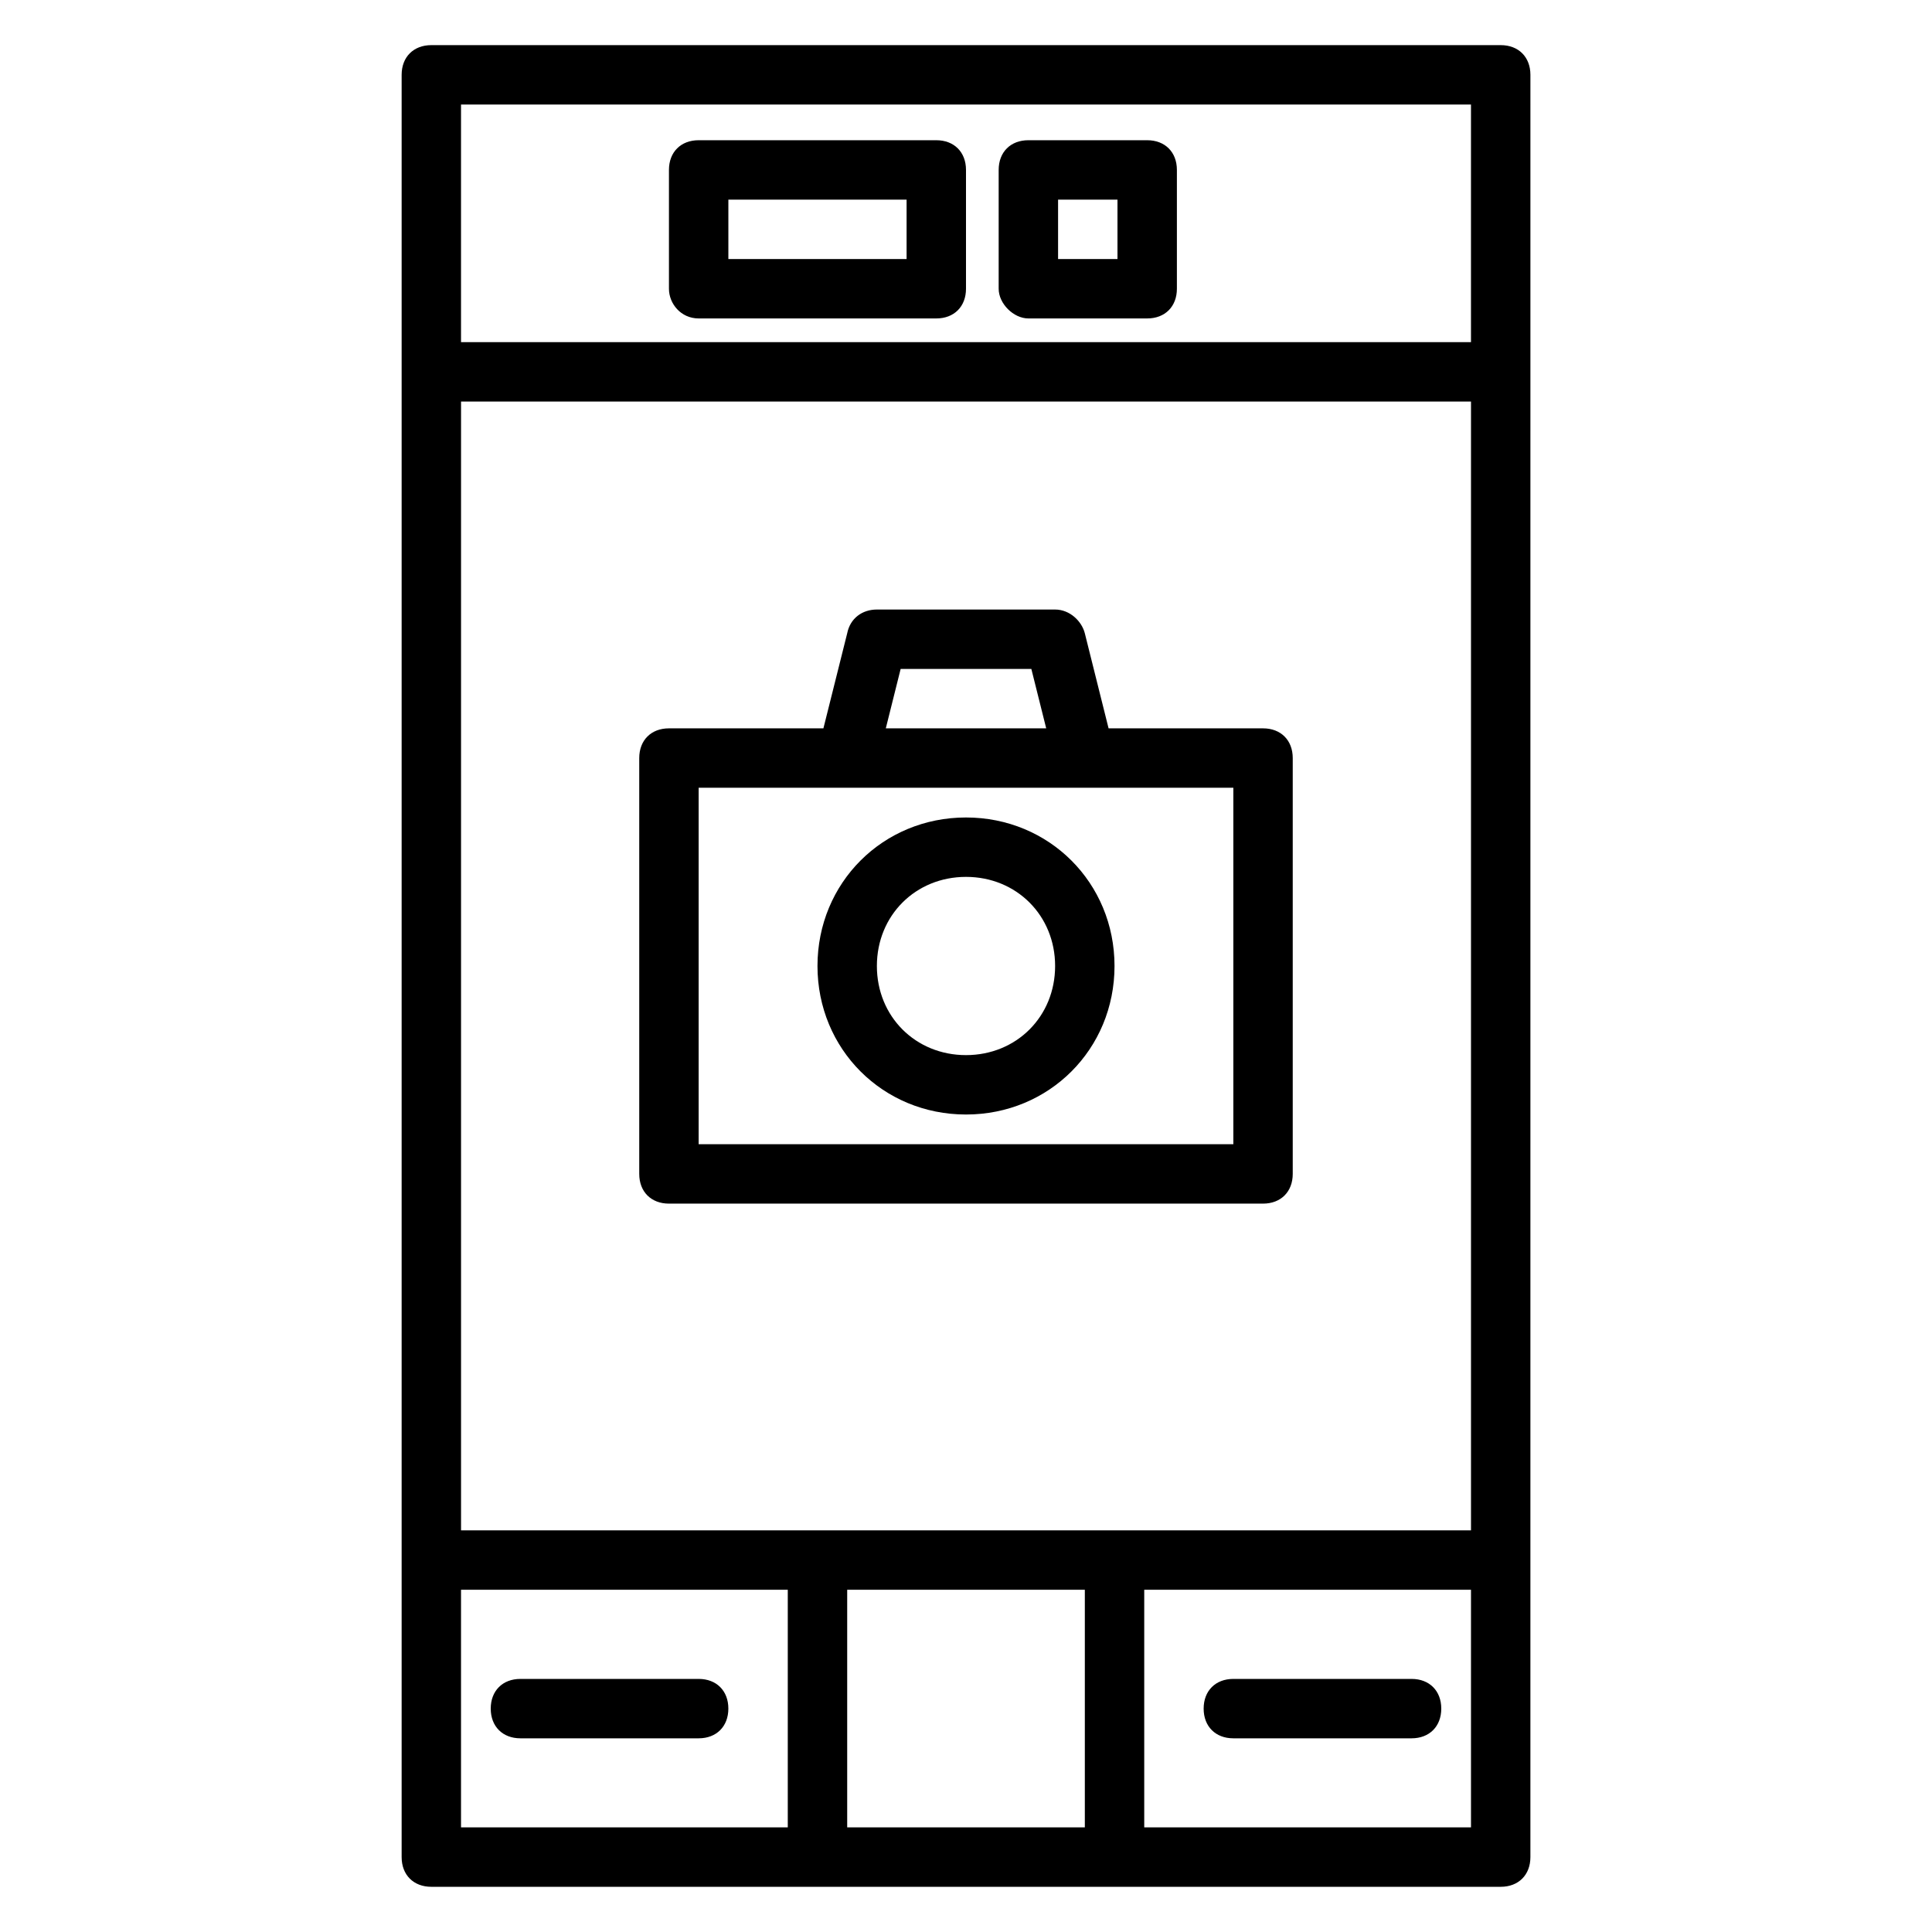
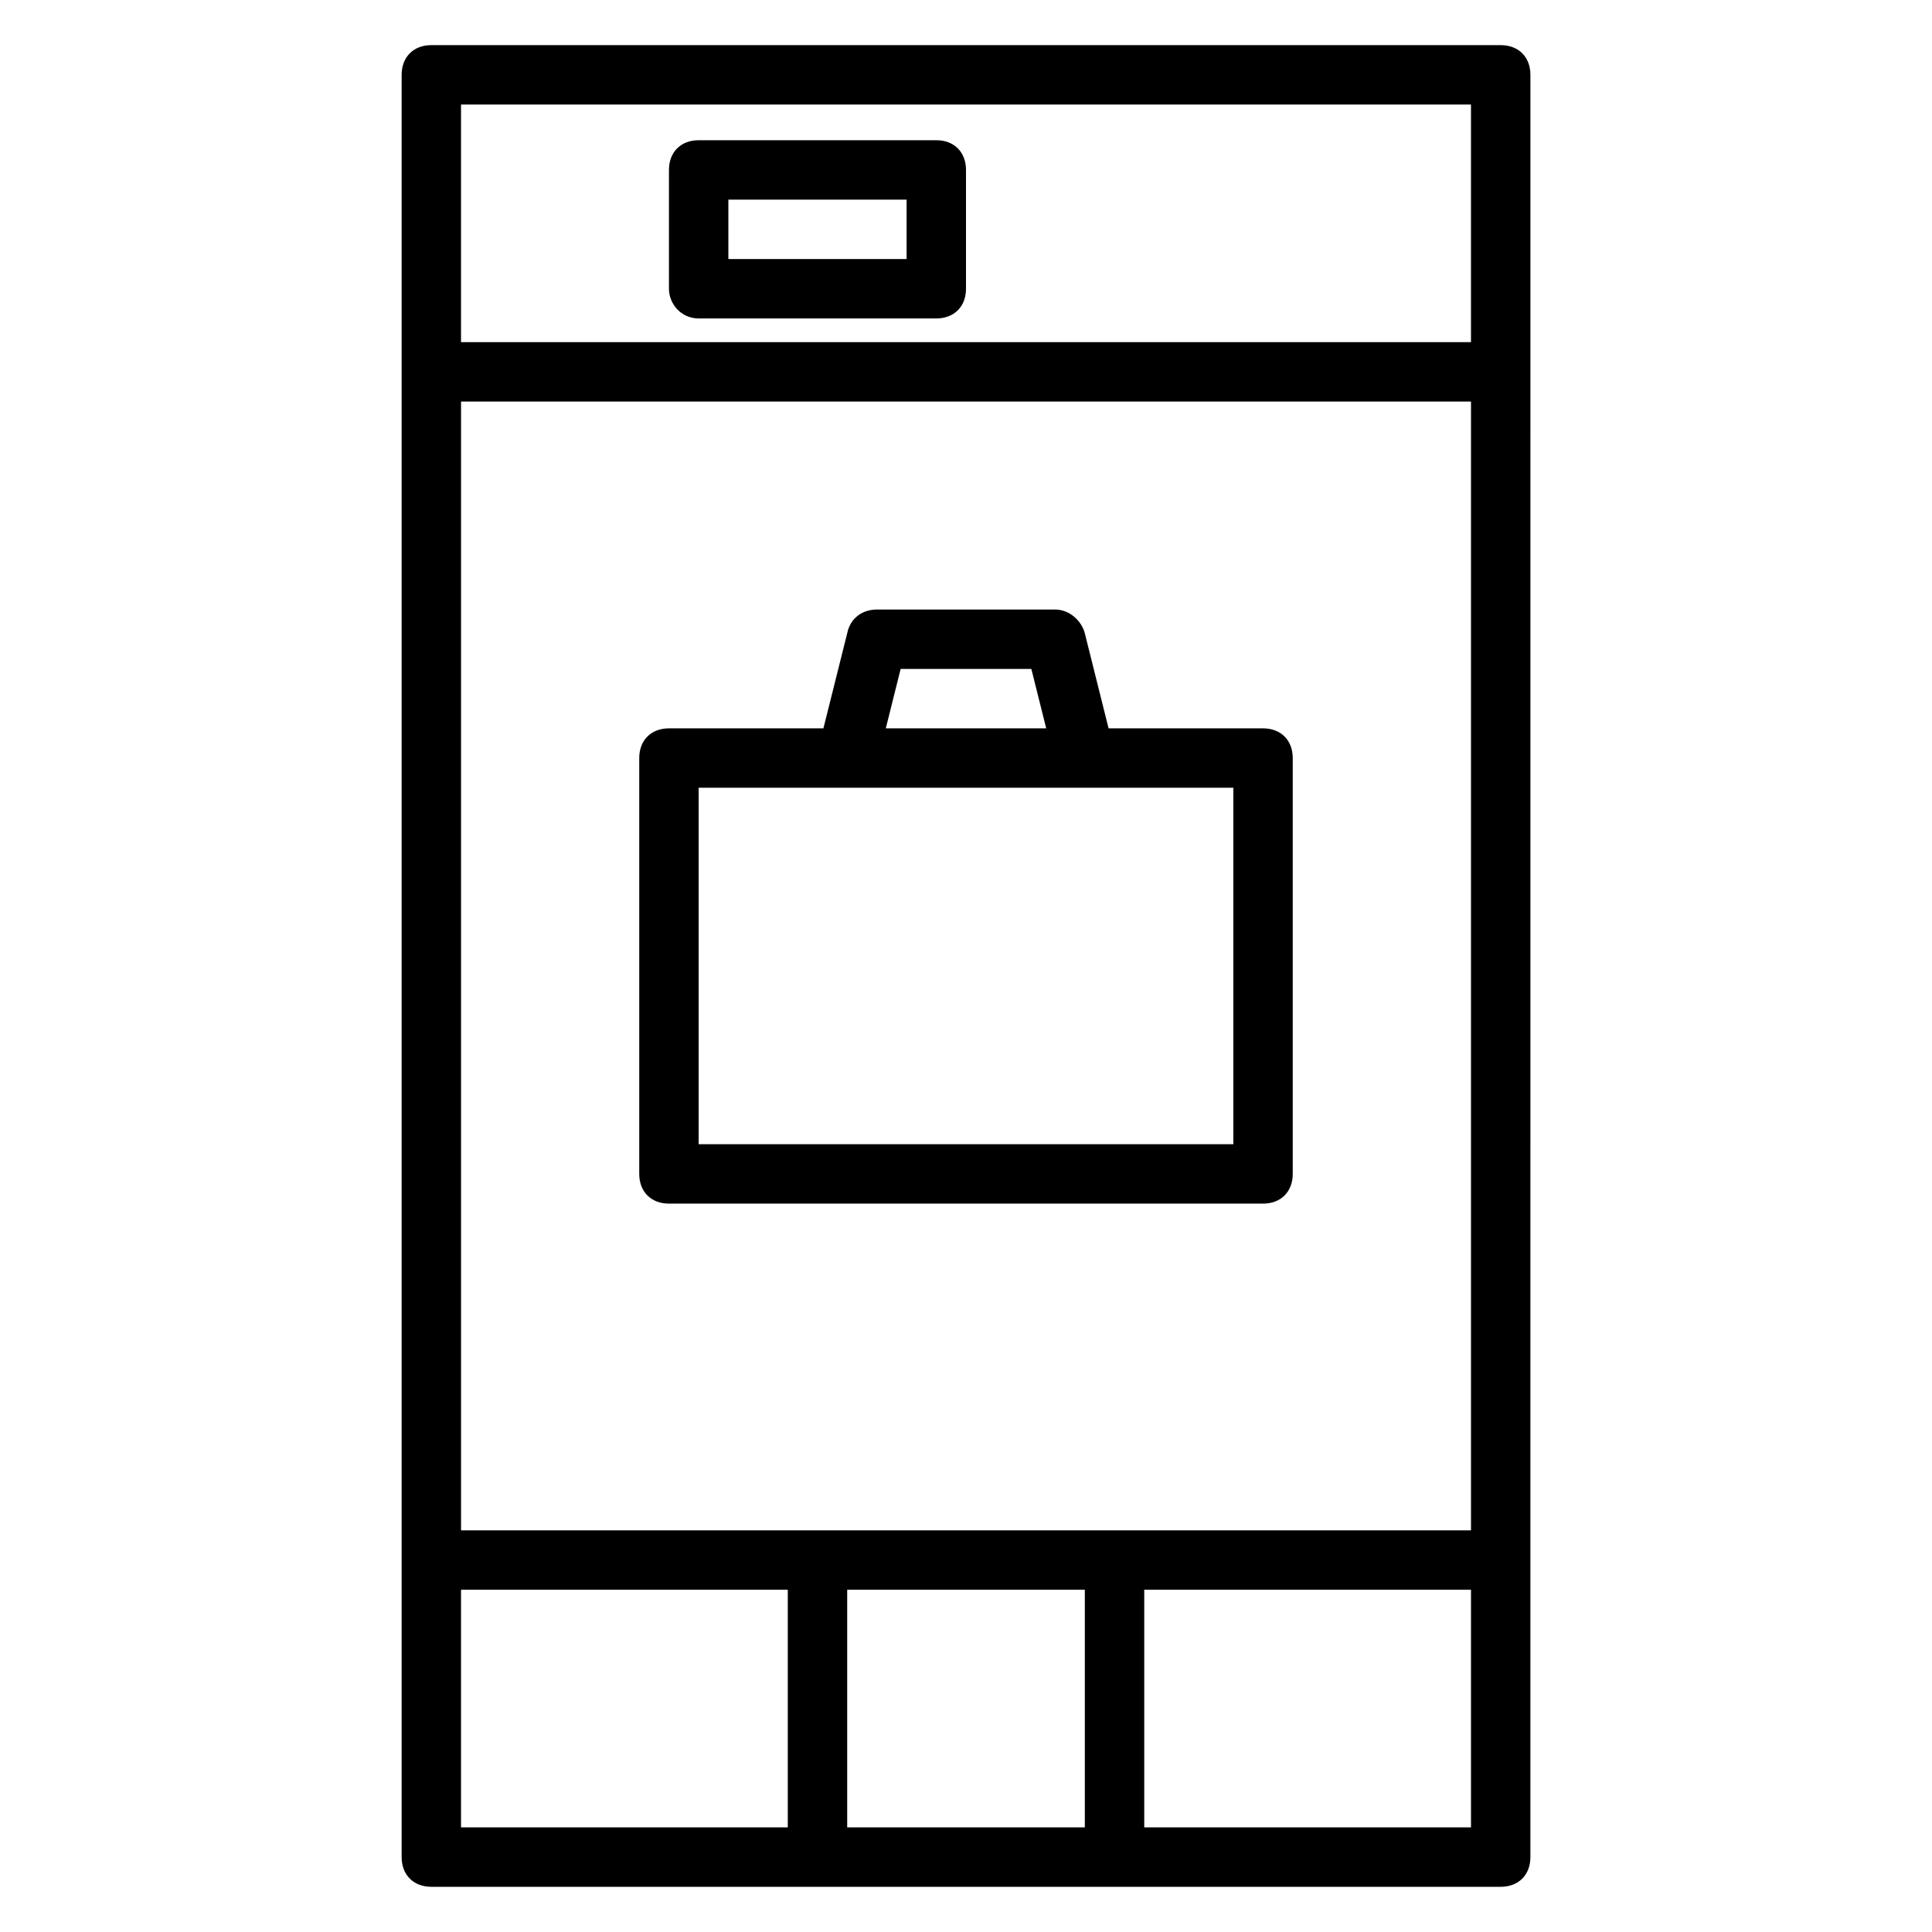
<svg xmlns="http://www.w3.org/2000/svg" fill="#000000" width="800px" height="800px" version="1.1" viewBox="144 144 512 512">
  <g>
    <path d="m541.7 155.96h-283.39c-4.723 0-7.871 3.148-7.871 7.871v472.32c0 4.723 3.148 7.871 7.871 7.871h283.39c4.723 0 7.871-3.148 7.871-7.871l0.004-472.32c0-4.723-3.148-7.871-7.871-7.871zm-102.34 393.6h-173.18v-299.14h267.65v299.14zm94.465-377.86v62.977h-267.65v-62.977zm-267.65 393.6h86.594v62.977h-86.594zm102.34 62.977v-62.977h62.977v62.977zm78.719 0v-62.977h86.594v62.977z" />
    <path d="m329.15 228.39h62.977c4.723 0 7.871-3.148 7.871-7.871v-31.488c0-4.723-3.148-7.871-7.871-7.871h-62.977c-4.723 0-7.871 3.148-7.871 7.871v31.488c0 3.938 3.148 7.871 7.871 7.871zm7.875-31.488h47.23v15.742h-47.23z" />
-     <path d="m416.53 228.39h31.488c4.723 0 7.871-3.148 7.871-7.871v-31.488c0-4.723-3.148-7.871-7.871-7.871h-31.488c-4.723 0-7.871 3.148-7.871 7.871v31.488c-0.004 3.938 3.934 7.871 7.871 7.871zm7.871-31.488h15.742v15.742h-15.742z" />
-     <path d="m518.08 588.93h-47.23c-4.723 0-7.871 3.148-7.871 7.871s3.148 7.871 7.871 7.871h47.23c4.723 0 7.871-3.148 7.871-7.871s-3.148-7.871-7.871-7.871z" />
-     <path d="m329.15 588.93h-47.23c-4.723 0-7.871 3.148-7.871 7.871s3.148 7.871 7.871 7.871h47.23c4.723 0 7.871-3.148 7.871-7.871 0.004-4.723-3.144-7.871-7.871-7.871z" />
    <path d="m478.72 337.02h-40.934l-6.297-25.191c-0.789-3.148-3.938-6.297-7.871-6.297h-47.23c-3.938 0-7.086 2.363-7.871 6.297l-6.305 25.191h-40.934c-4.723 0-7.871 3.148-7.871 7.871v110.21c0 4.723 3.148 7.871 7.871 7.871h157.44c4.723 0 7.871-3.148 7.871-7.871v-110.21c0-4.723-3.148-7.871-7.871-7.871zm-96.039-15.746h34.637l3.938 15.742h-42.508zm88.168 125.95h-141.7v-94.465h141.7z" />
-     <path d="m400 360.64c-22.043 0-39.359 17.32-39.359 39.359 0 22.043 17.32 39.359 39.359 39.359 22.043 0 39.359-17.32 39.359-39.359 0-22.039-17.32-39.359-39.359-39.359zm0 62.977c-13.383 0-23.617-10.234-23.617-23.617 0-13.383 10.234-23.617 23.617-23.617s23.617 10.234 23.617 23.617c-0.004 13.387-10.234 23.617-23.617 23.617z" />
  </g>
</svg>